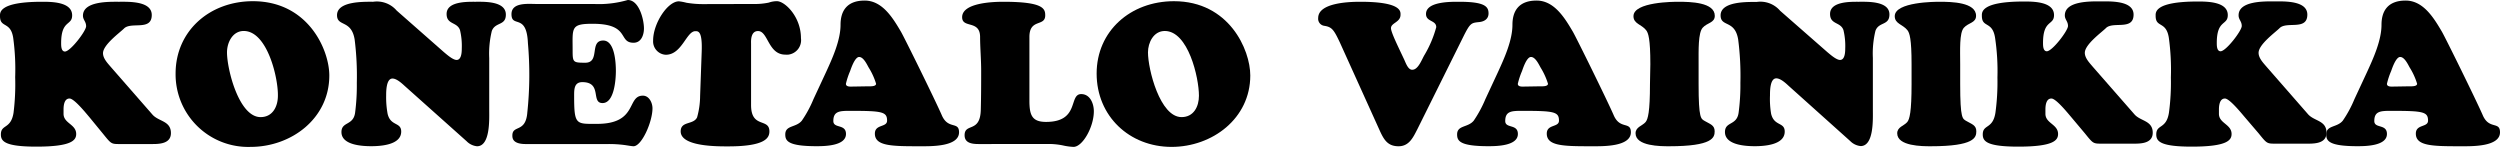
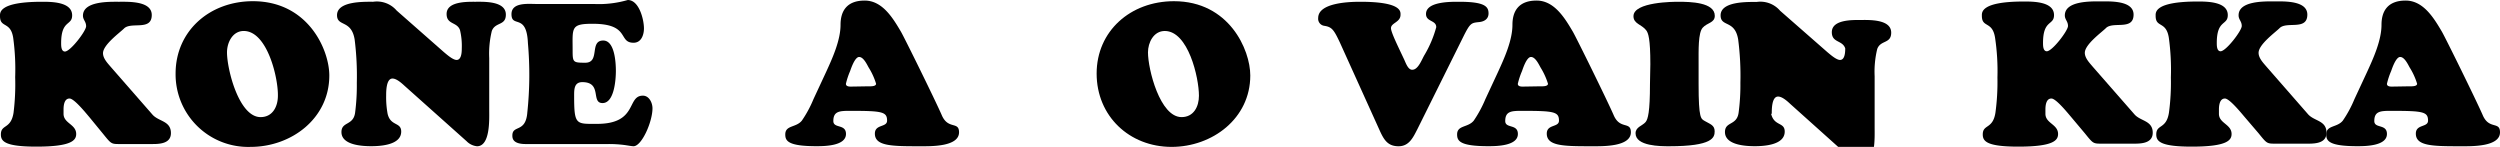
<svg xmlns="http://www.w3.org/2000/svg" width="395.37" height="23.23" viewBox="0 0 395.37 23.23">
  <defs>
    <style>.cls-1{fill:#000000;}</style>
  </defs>
  <title>Asset 2</title>
  <g id="Layer_2" data-name="Layer 2">
    <g id="Layer_1-2" data-name="Layer 1">
      <g id="Layer_1-2-2" data-name="Layer 1-2">
        <path class="cls-1" d="M14.13,18.52c-.54-.63-2.4-2.94-3.13-2.94s-.95.82-.95,1.74V18c0,1.52,2,1.64,2,3.19,0,1-.73,2-6.29,2-5,0-5.62-.85-5.62-1.93,0-1.64,1.58-.79,2-3.41A36.75,36.75,0,0,0,2.4,12.2,36.71,36.71,0,0,0,2.09,6C1.68,3.32,0,4.49,0,2.56,0,2.05-.28.28,6.64.28c1.48,0,4.77,0,4.77,2.15,0,1.68-1.74.67-1.74,4.4,0,.41,0,1.32.6,1.32.86,0,3.35-3.25,3.35-4s-.5-1-.5-1.67c0-2.32,4.17-2.2,5.68-2.2S24,.13,24,2.37c0,2.59-3.29,1-4.4,2.15-.63.63-3.31,2.56-3.31,3.89,0,.85.75,1.61,1.26,2.21l6.6,7.55c1,1.07,2.88.95,2.88,2.88,0,1.58-1.61,1.73-2.84,1.73H18.8c-1.23,0-1.26-.09-2.52-1.64Z" />
        <path class="cls-1" d="M27.77,11.63C27.77,4.93,33.12.19,40,.19c8.73,0,12.08,7.68,12.08,11.75,0,6.8-6,11.29-12.45,11.29A11.48,11.48,0,0,1,27.77,11.63ZM38.55,4.9c-1.77,0-2.65,1.83-2.65,3.38,0,2.69,1.89,10.24,5.31,10.24,1.92,0,2.74-1.68,2.74-3.38C44,12.26,42.25,4.9,38.55,4.9Z" />
        <path class="cls-1" d="M70.21,8.25c.38.31,1.39,1.23,2,1.23.79,0,.82-1.3.82-1.83a10.71,10.71,0,0,0-.28-2.88c-.45-1.33-2.12-.85-2.12-2.56,0-2,3.22-1.93,4.55-1.93S80,.13,80,2.31c0,1.8-1.68,1.13-2.22,2.59a15.17,15.17,0,0,0-.41,4.3v8.18c0,1.42.19,5.75-1.93,5.75a2.65,2.65,0,0,1-1.64-.79L64,13.59c-.45-.41-1.27-1.17-1.93-1.17-1,0-1,2.05-1,2.72A14.4,14.4,0,0,0,61.3,18c.47,2,2.15,1.27,2.15,2.81,0,2.12-3.26,2.31-4.74,2.31S54,22.94,54,20.89c0-1.68,1.83-1,2.15-3a33.1,33.1,0,0,0,.28-4.77,46.1,46.1,0,0,0-.34-6.85c-.51-3.21-2.79-2-2.79-3.87C53.3.16,57.57.28,59,.28a4.12,4.12,0,0,1,3.73,1.39Z" />
        <path class="cls-1" d="M93.94.63A16.33,16.33,0,0,0,99.28,0c1.8,0,2.56,3.1,2.56,4.49,0,1-.41,2.27-1.64,2.27-2.5,0-.48-3-6.48-3-3.51,0-3.16.63-3.16,4.27,0,1.83.09,1.89,2,1.89,2.4,0,.6-3.51,2.84-3.51,1.84,0,2,3.57,2,4.81s-.22,5.08-2.11,5.08,0-3.31-3.2-3.31c-1.32,0-1.29,1.2-1.29,2.21,0,4.61.31,4.39,3.63,4.39,6.48,0,4.65-4.46,7.24-4.46,1,0,1.52,1.14,1.52,2,0,2.15-1.71,6-3,6-.23,0-.73-.09-1.39-.19a18.7,18.7,0,0,0-2.66-.16h-13c-2.08,0-2.11-.94-2.11-1.35,0-1.74,2.14-.35,2.37-3.7a56.71,56.71,0,0,0,.09-10.9c-.2-4.83-2.6-2.34-2.6-4.59,0-1.92,2.65-1.61,4-1.61Z" />
-         <path class="cls-1" d="M119.12.63a10.77,10.77,0,0,0,2.47-.22,3.8,3.8,0,0,1,1.29-.22c1.23,0,3.79,2.43,3.79,5.85a2.3,2.3,0,0,1-2,2.6,2.36,2.36,0,0,1-.46,0c-2.75,0-2.72-3.73-4.33-3.73-1.23,0-1.1,1.71-1.1,2v9.7c0,3.76,2.9,2,2.9,4.17,0,1-.6,2.37-6.51,2.37-1.61,0-7.52.06-7.52-2.37,0-1.67,2-1,2.59-2.21a12.67,12.67,0,0,0,.48-3.35l.25-7c.13-3.32-.54-3.29-1-3.29-1.42,0-2.12,3.73-4.68,3.73a2.11,2.11,0,0,1-2-2.21V6.4c0-2.68,2.28-6.19,4.08-6.19a7.55,7.55,0,0,1,1.17.22,15.52,15.52,0,0,0,2.72.22Z" />
        <path class="cls-1" d="M130.65,11.38c1-2.18,2.28-5,2.28-7.46,0-2.18,1-3.83,3.82-3.83s4.49,2.82,5.72,4.9c.54.92,5.31,10.59,6.45,13.18,1,2.4,2.75.95,2.75,2.75,0,2.31-4.49,2.21-6.07,2.21-4.52,0-7.24,0-7.24-2,0-1.52,1.93-.95,1.93-2.05,0-1.42-.79-1.55-5.88-1.55-1.64,0-2.62.06-2.62,1.61,0,1.23,2,.41,2,2.05,0,1.9-3.41,1.93-4.67,1.93-4.52,0-4.93-.85-4.93-1.86,0-1.49,1.7-1.05,2.62-2.18a18.09,18.09,0,0,0,1.83-3.38Zm6.64,2.27c.31,0,1.26.06,1.26-.41a10.58,10.58,0,0,0-1.17-2.56c-.28-.5-.82-1.67-1.51-1.67s-1.3,1.89-1.43,2.24a11.71,11.71,0,0,0-.66,2c0,.54.79.44,1.14.44Z" />
-         <path class="cls-1" d="M155.17,22.78c-1,0-2.62.07-2.62-1.39,0-2,2.46-.31,2.56-4,.06-2.31.06-4.33.06-6.19S155,7.55,155,5.78c-.06-2.65-2.84-1.26-2.84-3.06,0-2.31,5-2.44,6.5-2.44,6.33,0,6.64,1.08,6.64,2.15,0,1.84-2.5.45-2.5,3.42V15.9c0,2.27.38,3.38,2.63,3.38,5.37,0,3.54-4.4,5.56-4.4,1.42,0,2,1.52,2,2.72,0,2.47-1.77,5.63-3.22,5.63A9.45,9.45,0,0,1,168.1,23a11.08,11.08,0,0,0-2.37-.23Z" />
        <path class="cls-1" d="M173.43,11.63c0-6.7,5.34-11.44,12.23-11.44,8.72,0,12.07,7.68,12.07,11.75,0,6.8-6,11.29-12.45,11.29C178.61,23.23,173.43,18.36,173.43,11.63ZM184.21,4.9c-1.77,0-2.66,1.83-2.66,3.38,0,2.69,1.9,10.24,5.31,10.24,1.93,0,2.75-1.68,2.75-3.38C189.61,12.26,187.91,4.9,184.21,4.9Z" />
        <path class="cls-1" d="M224.18,20.38c-.67,1.3-1.3,2.75-3,2.75s-2.31-1-3-2.53L211.89,6.7c-.95-2-1.24-2.43-2.47-2.62a1.12,1.12,0,0,1-.95-1.24c0-2.43,5-2.56,6.64-2.56,6.63,0,6.38,1.58,6.38,2.06,0,1.2-1.51,1.26-1.51,2.12,0,.66,1.23,3.12,2,4.77.28.53.63,1.77,1.32,1.8,1,.06,1.58-1.71,2-2.37a17.61,17.61,0,0,0,1.84-4.36c0-1.14-1.62-.82-1.62-2.09,0-2,4-1.93,5.25-1.93,4,0,4.64.73,4.64,1.84,0,.85-.63,1.26-1.39,1.36-1.35.15-1.48.06-2.68,2.49Z" />
        <path class="cls-1" d="M236.91,11.38c1-2.18,2.28-5,2.28-7.46,0-2.18,1-3.83,3.82-3.83s4.49,2.82,5.72,4.9c.54.92,5.31,10.59,6.45,13.18,1,2.4,2.74.95,2.74,2.75,0,2.31-4.48,2.21-6.06,2.21-4.52,0-7.24,0-7.24-2,0-1.52,1.93-.95,1.93-2.05,0-1.42-.79-1.55-5.88-1.55-1.64,0-2.62.06-2.62,1.61,0,1.23,2,.41,2,2.05,0,1.9-3.41,1.93-4.68,1.93-4.52,0-4.93-.85-4.93-1.86,0-1.49,1.71-1.05,2.63-2.18a19,19,0,0,0,1.83-3.38Zm6.64,2.27c.31,0,1.26.06,1.26-.41a11,11,0,0,0-1.17-2.56c-.28-.5-.82-1.67-1.52-1.67s-1.29,1.89-1.42,2.24a11.71,11.71,0,0,0-.66,2c0,.54.79.44,1.14.44Z" />
        <path class="cls-1" d="M261,10.14c0-4-.32-4.93-.67-5.37-.72-.92-2-1-2-2.21,0-2.28,6.45-2.28,7.08-2.28,1.9,0,5.78.07,5.78,2.22,0,1.13-1.2,1.07-1.92,1.89s-.64,3.54-.64,5.75v3.13c0,5.63.38,5.5,1,5.88.79.47,1.54.63,1.54,1.61s-.28,2.37-7.2,2.37c-1.33,0-5.31,0-5.31-2.05,0-1,1.07-1.17,1.58-1.77.38-.44.7-1.61.7-6Z" />
-         <path class="cls-1" d="M289,8.25c.38.31,1.39,1.23,2,1.23.79,0,.82-1.3.82-1.83a10.71,10.71,0,0,0-.28-2.88c-.44-1.33-2.12-.85-2.12-2.56,0-2,3.23-1.93,4.55-1.93s4.84-.15,4.84,2c0,1.8-1.68,1.13-2.21,2.59a15.17,15.17,0,0,0-.41,4.3v8.18c0,1.42.19,5.75-1.93,5.75a2.68,2.68,0,0,1-1.65-.79l-9.76-8.75c-.44-.41-1.26-1.17-1.93-1.17-1,0-1,2-1,2.72A14,14,0,0,0,280.1,18c.48,2,2.15,1.27,2.15,2.81,0,2.12-3.25,2.31-4.74,2.31s-4.71-.19-4.71-2.24c0-1.68,1.84-1,2.15-3a33.11,33.11,0,0,0,.29-4.77,44.8,44.8,0,0,0-.35-6.85c-.51-3.17-2.78-1.93-2.78-3.83,0-2.24,4.26-2.12,5.69-2.12a4.1,4.1,0,0,1,3.72,1.39Z" />
-         <path class="cls-1" d="M302.31,10.14c0-4-.31-4.93-.66-5.37-.73-.92-2-1-2-2.21,0-2.28,6.45-2.28,7.08-2.28,1.89,0,5.78.07,5.78,2.22,0,1.13-1.2,1.07-1.93,1.89S310,7.93,310,10.14v3.13c0,5.63.38,5.5,1,5.88.79.47,1.55.63,1.55,1.61s-.28,2.37-7.2,2.37c-1.33,0-5.31,0-5.31-2.05,0-1,1.07-1.17,1.58-1.77.38-.44.69-1.61.69-6Z" />
+         <path class="cls-1" d="M289,8.25c.38.31,1.39,1.23,2,1.23.79,0,.82-1.3.82-1.83c-.44-1.33-2.12-.85-2.12-2.56,0-2,3.23-1.93,4.55-1.93s4.84-.15,4.84,2c0,1.8-1.68,1.13-2.21,2.59a15.17,15.17,0,0,0-.41,4.3v8.18c0,1.42.19,5.75-1.93,5.75a2.68,2.68,0,0,1-1.65-.79l-9.76-8.75c-.44-.41-1.26-1.17-1.93-1.17-1,0-1,2-1,2.72A14,14,0,0,0,280.1,18c.48,2,2.15,1.27,2.15,2.81,0,2.12-3.25,2.31-4.74,2.31s-4.71-.19-4.71-2.24c0-1.68,1.84-1,2.15-3a33.11,33.11,0,0,0,.29-4.77,44.8,44.8,0,0,0-.35-6.85c-.51-3.17-2.78-1.93-2.78-3.83,0-2.24,4.26-2.12,5.69-2.12a4.1,4.1,0,0,1,3.72,1.39Z" />
        <path class="cls-1" d="M327.56,18.52c-.54-.63-2.4-2.94-3.13-2.94s-.95.82-.95,1.74V18c0,1.52,2,1.64,2,3.19,0,1-.72,2-6.28,2-5,0-5.63-.85-5.63-1.93,0-1.64,1.58-.79,2-3.41a36,36,0,0,0,.32-5.59A35.45,35.45,0,0,0,315.52,6c-.41-2.72-2.09-1.55-2.09-3.48,0-.51-.28-2.28,6.64-2.28,1.49,0,4.77,0,4.77,2.15,0,1.68-1.74.67-1.74,4.4,0,.41,0,1.32.6,1.32.86,0,3.35-3.25,3.35-4s-.5-1-.5-1.67c0-2.34,4.17-2.22,5.69-2.22s5.18-.15,5.18,2.09c0,2.59-3.29,1-4.39,2.15-.63.63-3.32,2.56-3.32,3.89,0,.85.76,1.61,1.26,2.21l6.61,7.55c.95,1.07,2.87.95,2.87,2.88,0,1.58-1.61,1.73-2.84,1.73h-5.37c-1.24,0-1.27-.09-2.53-1.64Z" />
        <path class="cls-1" d="M355,18.52c-.54-.63-2.41-2.94-3.13-2.94s-.95.82-.95,1.74V18c0,1.52,2,1.64,2,3.19,0,1-.73,2-6.29,2-5,0-5.62-.85-5.62-1.93,0-1.64,1.58-.79,2-3.41a36,36,0,0,0,.31-5.59A37.42,37.42,0,0,0,343,6c-.41-2.72-2.09-1.55-2.09-3.48,0-.51-.28-2.28,6.64-2.28,1.48,0,4.77,0,4.77,2.15,0,1.68-1.74.67-1.74,4.4,0,.41,0,1.32.6,1.32.86,0,3.35-3.25,3.35-4s-.5-1-.5-1.67C354,.1,358.2.22,359.71.22s5.19-.15,5.19,2.09c0,2.59-3.29,1-4.4,2.15-.63.63-3.31,2.56-3.31,3.89,0,.85.75,1.61,1.26,2.21l6.6,7.55c1,1.07,2.88.95,2.88,2.88,0,1.58-1.61,1.73-2.84,1.73h-5.38c-1.23,0-1.26-.09-2.52-1.64Z" />
        <path class="cls-1" d="M374.35,11.38c1-2.18,2.28-5,2.28-7.46,0-2.18,1-3.83,3.82-3.83s4.49,2.82,5.72,4.9c.54.92,5.31,10.59,6.45,13.18,1,2.4,2.75.95,2.75,2.75,0,2.31-4.49,2.21-6.07,2.21-4.52,0-7.24,0-7.24-2,0-1.52,1.93-.95,1.93-2.05,0-1.42-.79-1.55-5.88-1.55-1.64,0-2.62.06-2.62,1.61,0,1.23,2,.41,2,2.05,0,1.9-3.41,1.93-4.67,1.93-4.52,0-4.93-.85-4.93-1.86,0-1.49,1.7-1.05,2.62-2.18a18.09,18.09,0,0,0,1.83-3.38ZM381,13.65c.31,0,1.26.06,1.26-.41a10.58,10.58,0,0,0-1.17-2.56c-.28-.5-.82-1.67-1.51-1.67s-1.3,1.89-1.43,2.24a11.71,11.71,0,0,0-.66,2c0,.54.79.44,1.14.44Z" />
      </g>
    </g>
  </g>
</svg>